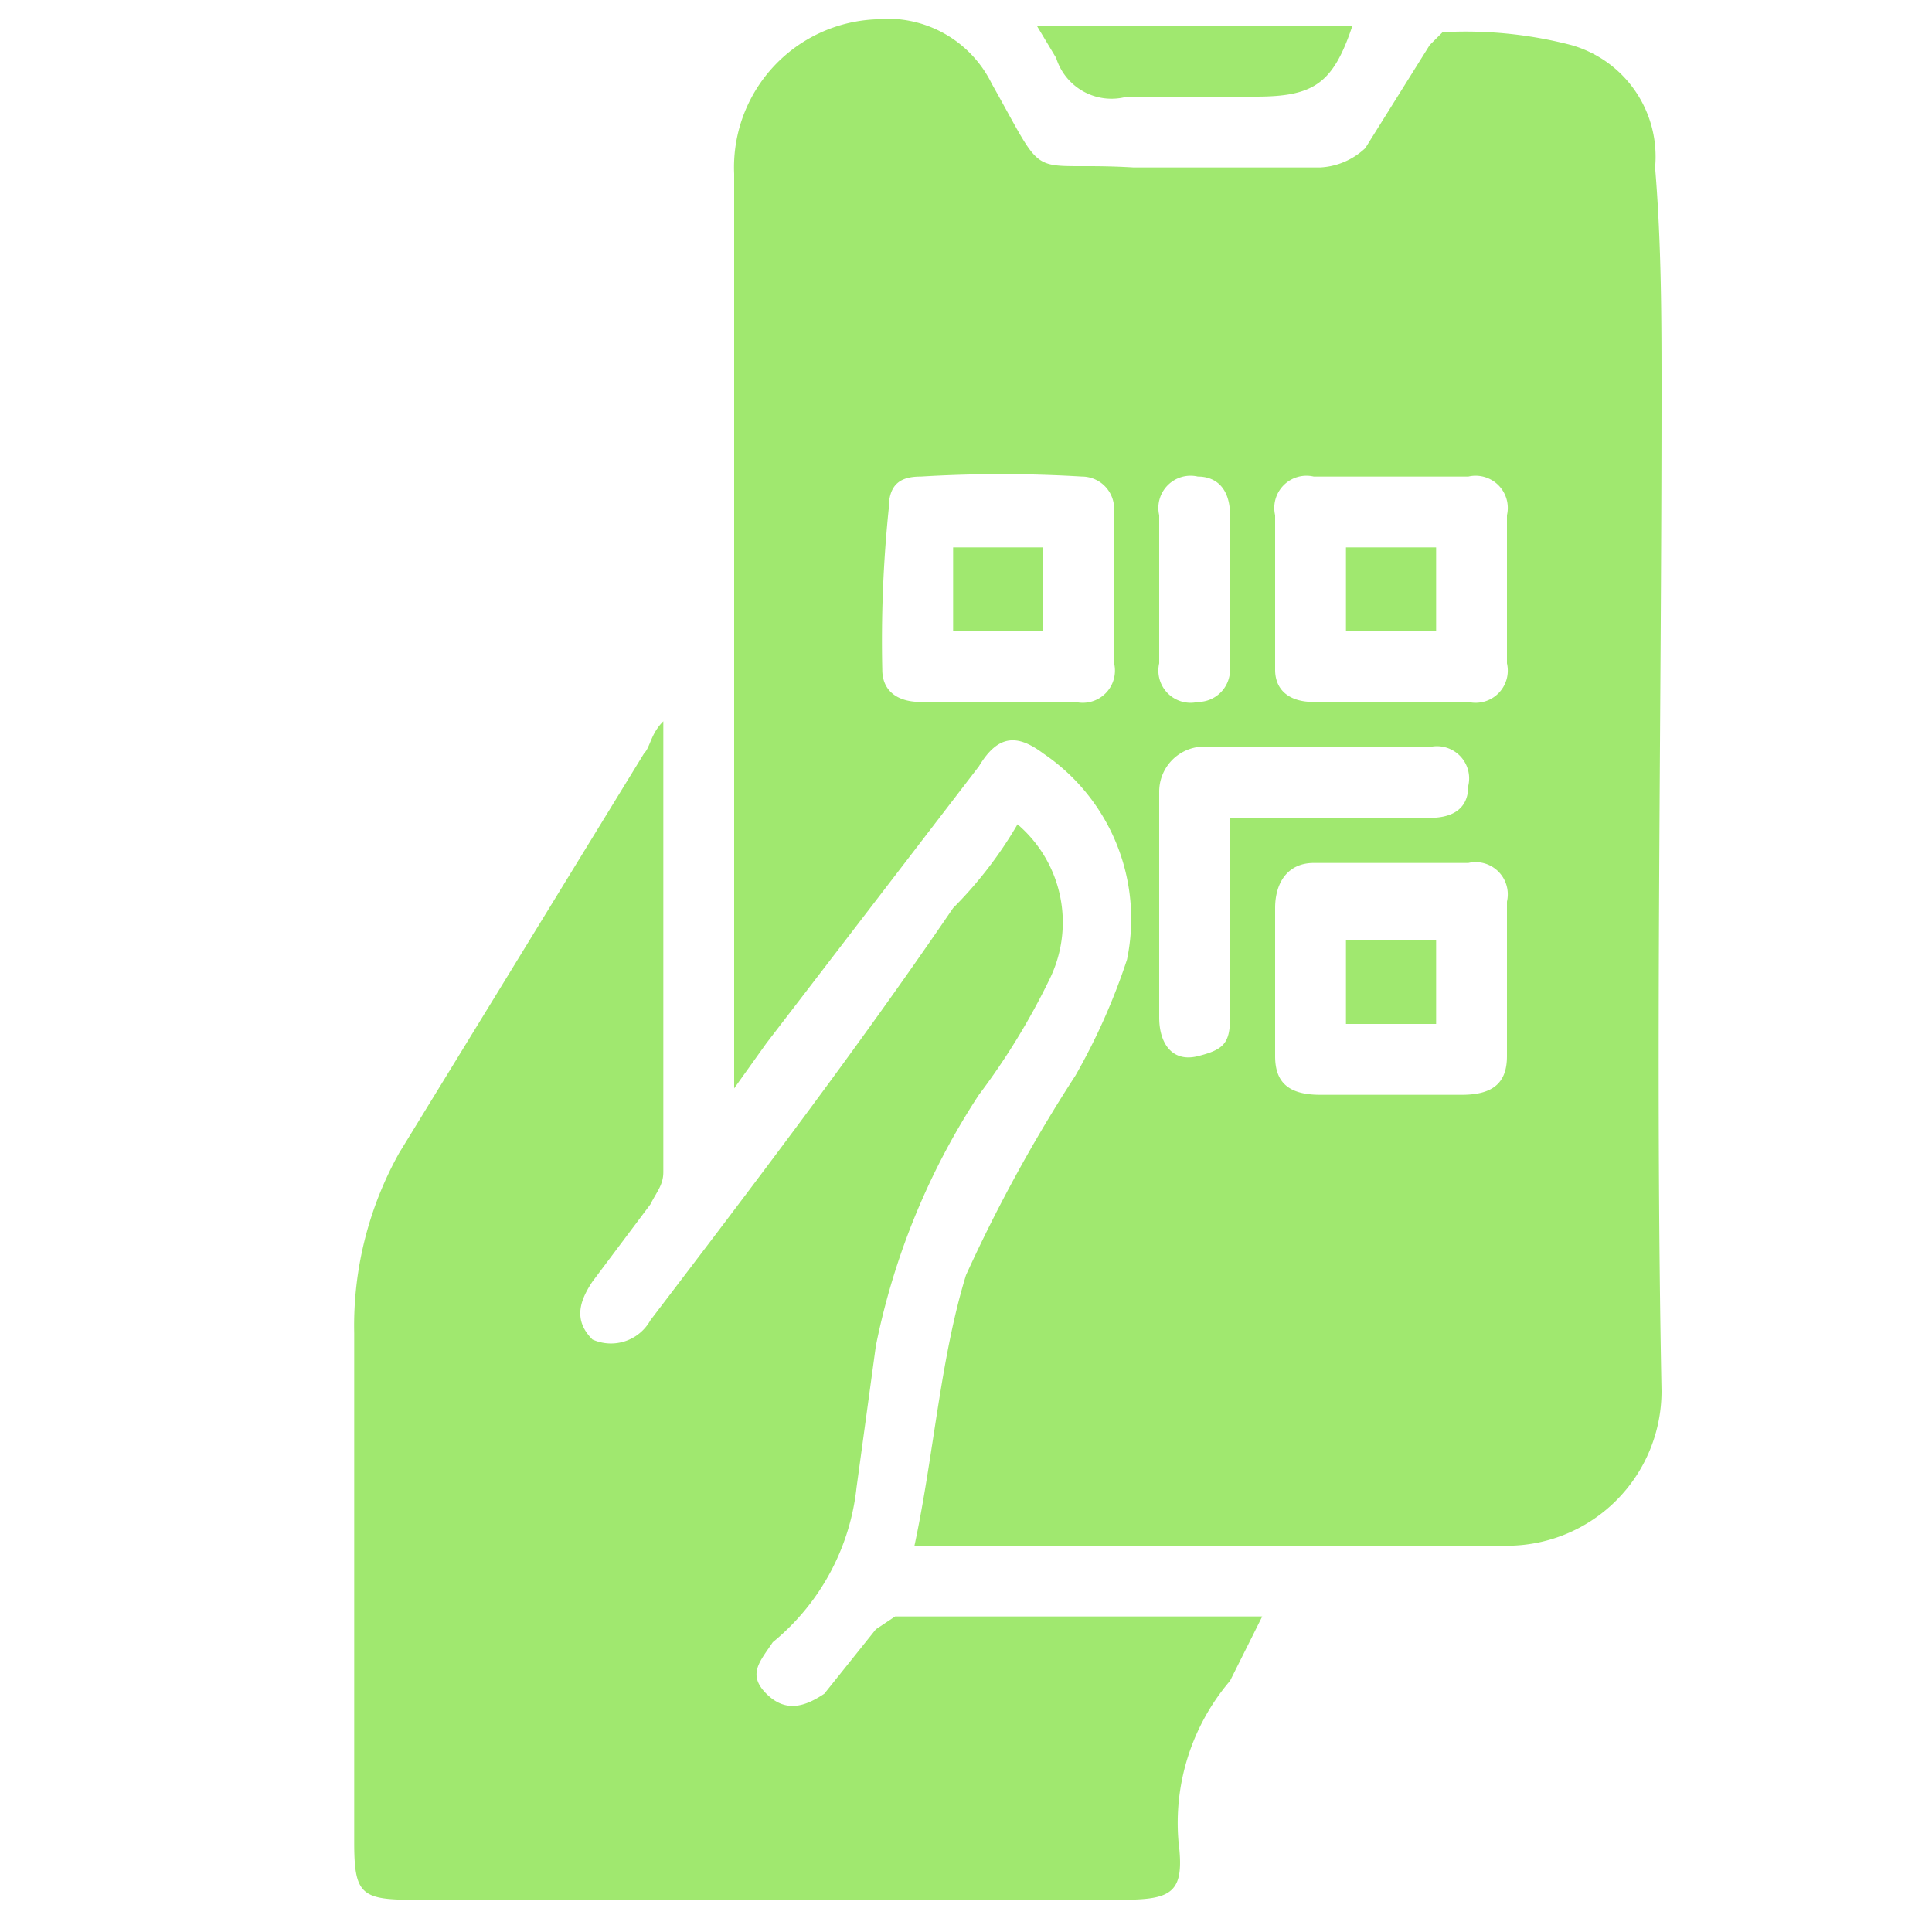
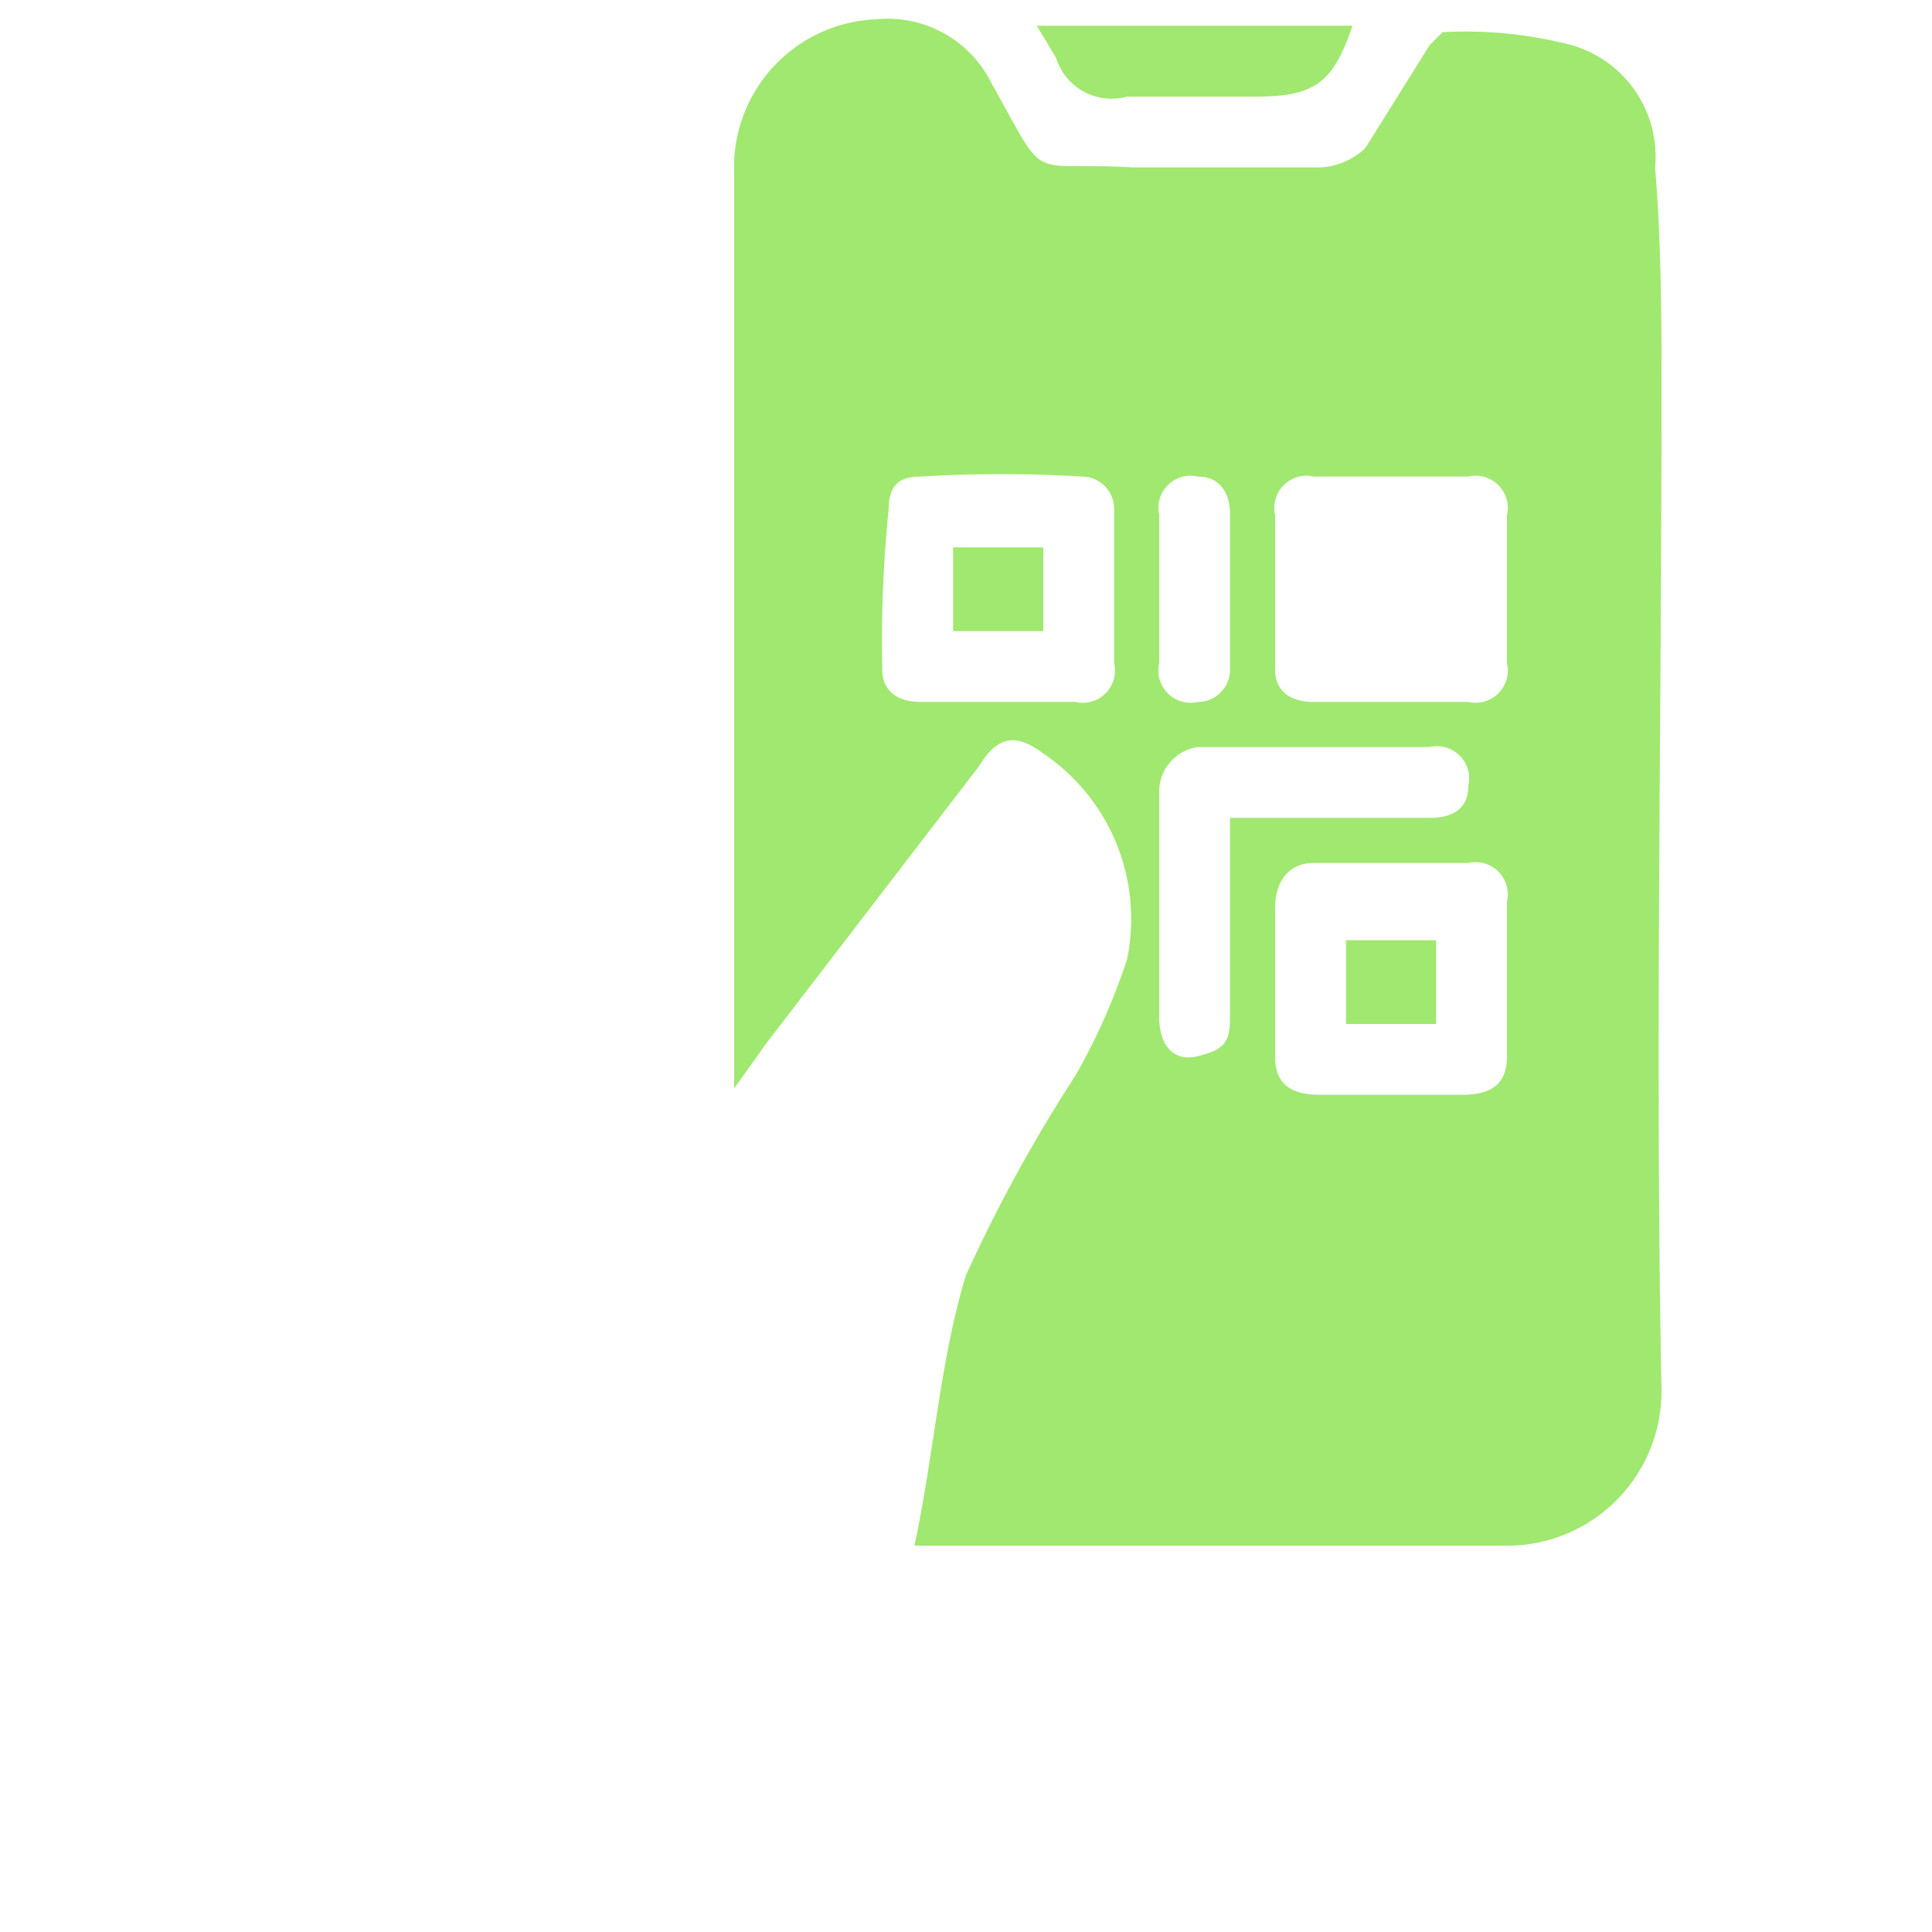
<svg xmlns="http://www.w3.org/2000/svg" viewBox="0 0 30 30">
  <path d="M14.2,24c.3-1.4.4-2.9.8-4.2a23.8,23.8,0,0,1,1.7-3.1,9.8,9.8,0,0,0,.8-1.8,3.1,3.1,0,0,0-1.3-3.2c-.4-.3-.7-.3-1,.2l-3.3,4.3-.5.7V2.7A2.3,2.3,0,0,1,13.6.3a1.8,1.8,0,0,1,1.8,1c.9,1.6.5,1.2,2.2,1.3h2.9a1.1,1.1,0,0,0,.7-.3l1-1.6.2-.2a6.5,6.5,0,0,1,2,.2,1.8,1.8,0,0,1,1.3,1.9c.1,1.2.1,2.4.1,3.5,0,5.2-.1,10.4,0,15.5A2.4,2.4,0,0,1,23.3,24H14.2Zm9.2-8.8h0V14a.5.5,0,0,0-.6-.6H20.4c-.4,0-.6.3-.6.7v2.3c0,.4.2.6.7.6h2.2c.5,0,.7-.2.7-.6Zm0-6V8a.5.5,0,0,0-.6-.6H20.4a.5.5,0,0,0-.6.6v2.4c0,.3.2.5.6.5h2.4a.5.5,0,0,0,.6-.6Zm-6.1,0V7.9a.5.5,0,0,0-.5-.5,20.8,20.8,0,0,0-2.5,0c-.3,0-.5.1-.5.5a20.1,20.1,0,0,0-.1,2.5c0,.3.2.5.6.5h2.4a.5.5,0,0,0,.6-.6Zm1.8,3.5h3.1c.3,0,.6-.1.6-.5a.5.5,0,0,0-.6-.6H18.6a.7.7,0,0,0-.6.7v3.5c0,.4.2.7.6.6s.5-.2.5-.6V12.7Zm0-3.6V8c0-.4-.2-.6-.5-.6A.5.5,0,0,0,18,8v2.3a.5.5,0,0,0,.6.6.5.5,0,0,0,.5-.5Z" style="fill:#a0e86f" />
-   <path d="M10.3,11.2v7c0,.2-.1.3-.2.5l-.9,1.2c-.2.3-.3.6,0,.9a.7.7,0,0,0,.9-.3c1.6-2.1,3.2-4.2,4.7-6.4a6.4,6.4,0,0,0,1-1.3,2,2,0,0,1,.5,2.4A10.8,10.8,0,0,1,15.2,17a11.1,11.1,0,0,0-1.6,3.9l-.3,2.2A3.6,3.6,0,0,1,12,25.5c-.2.3-.4.5-.1.8s.6.2.9,0l.8-1,.3-.2h5.7l-.5,1a3.4,3.4,0,0,0-.8,2.5c.1.8-.1.9-.9.9H6.4c-.8,0-.9-.1-.9-.9V20.7a5.5,5.5,0,0,1,.7-2.8L10,11.7C10.1,11.6,10.1,11.4,10.3,11.2Z" style="fill:#a0e86f" />
  <path d="M16.1.4H21c-.3.9-.6,1.1-1.5,1.1h-2A.9.9,0,0,1,16.4.9Z" style="fill:#a0e86f" />
  <path d="M22.3,15.9H20.9V14.6h1.4Z" style="fill:#a0e86f" />
-   <path d="M22.3,8.5V9.8H20.9V8.5Z" style="fill:#a0e86f" />
  <path d="M16.2,8.5V9.8H14.8V8.5Z" style="fill:#a0e86f" />
</svg>